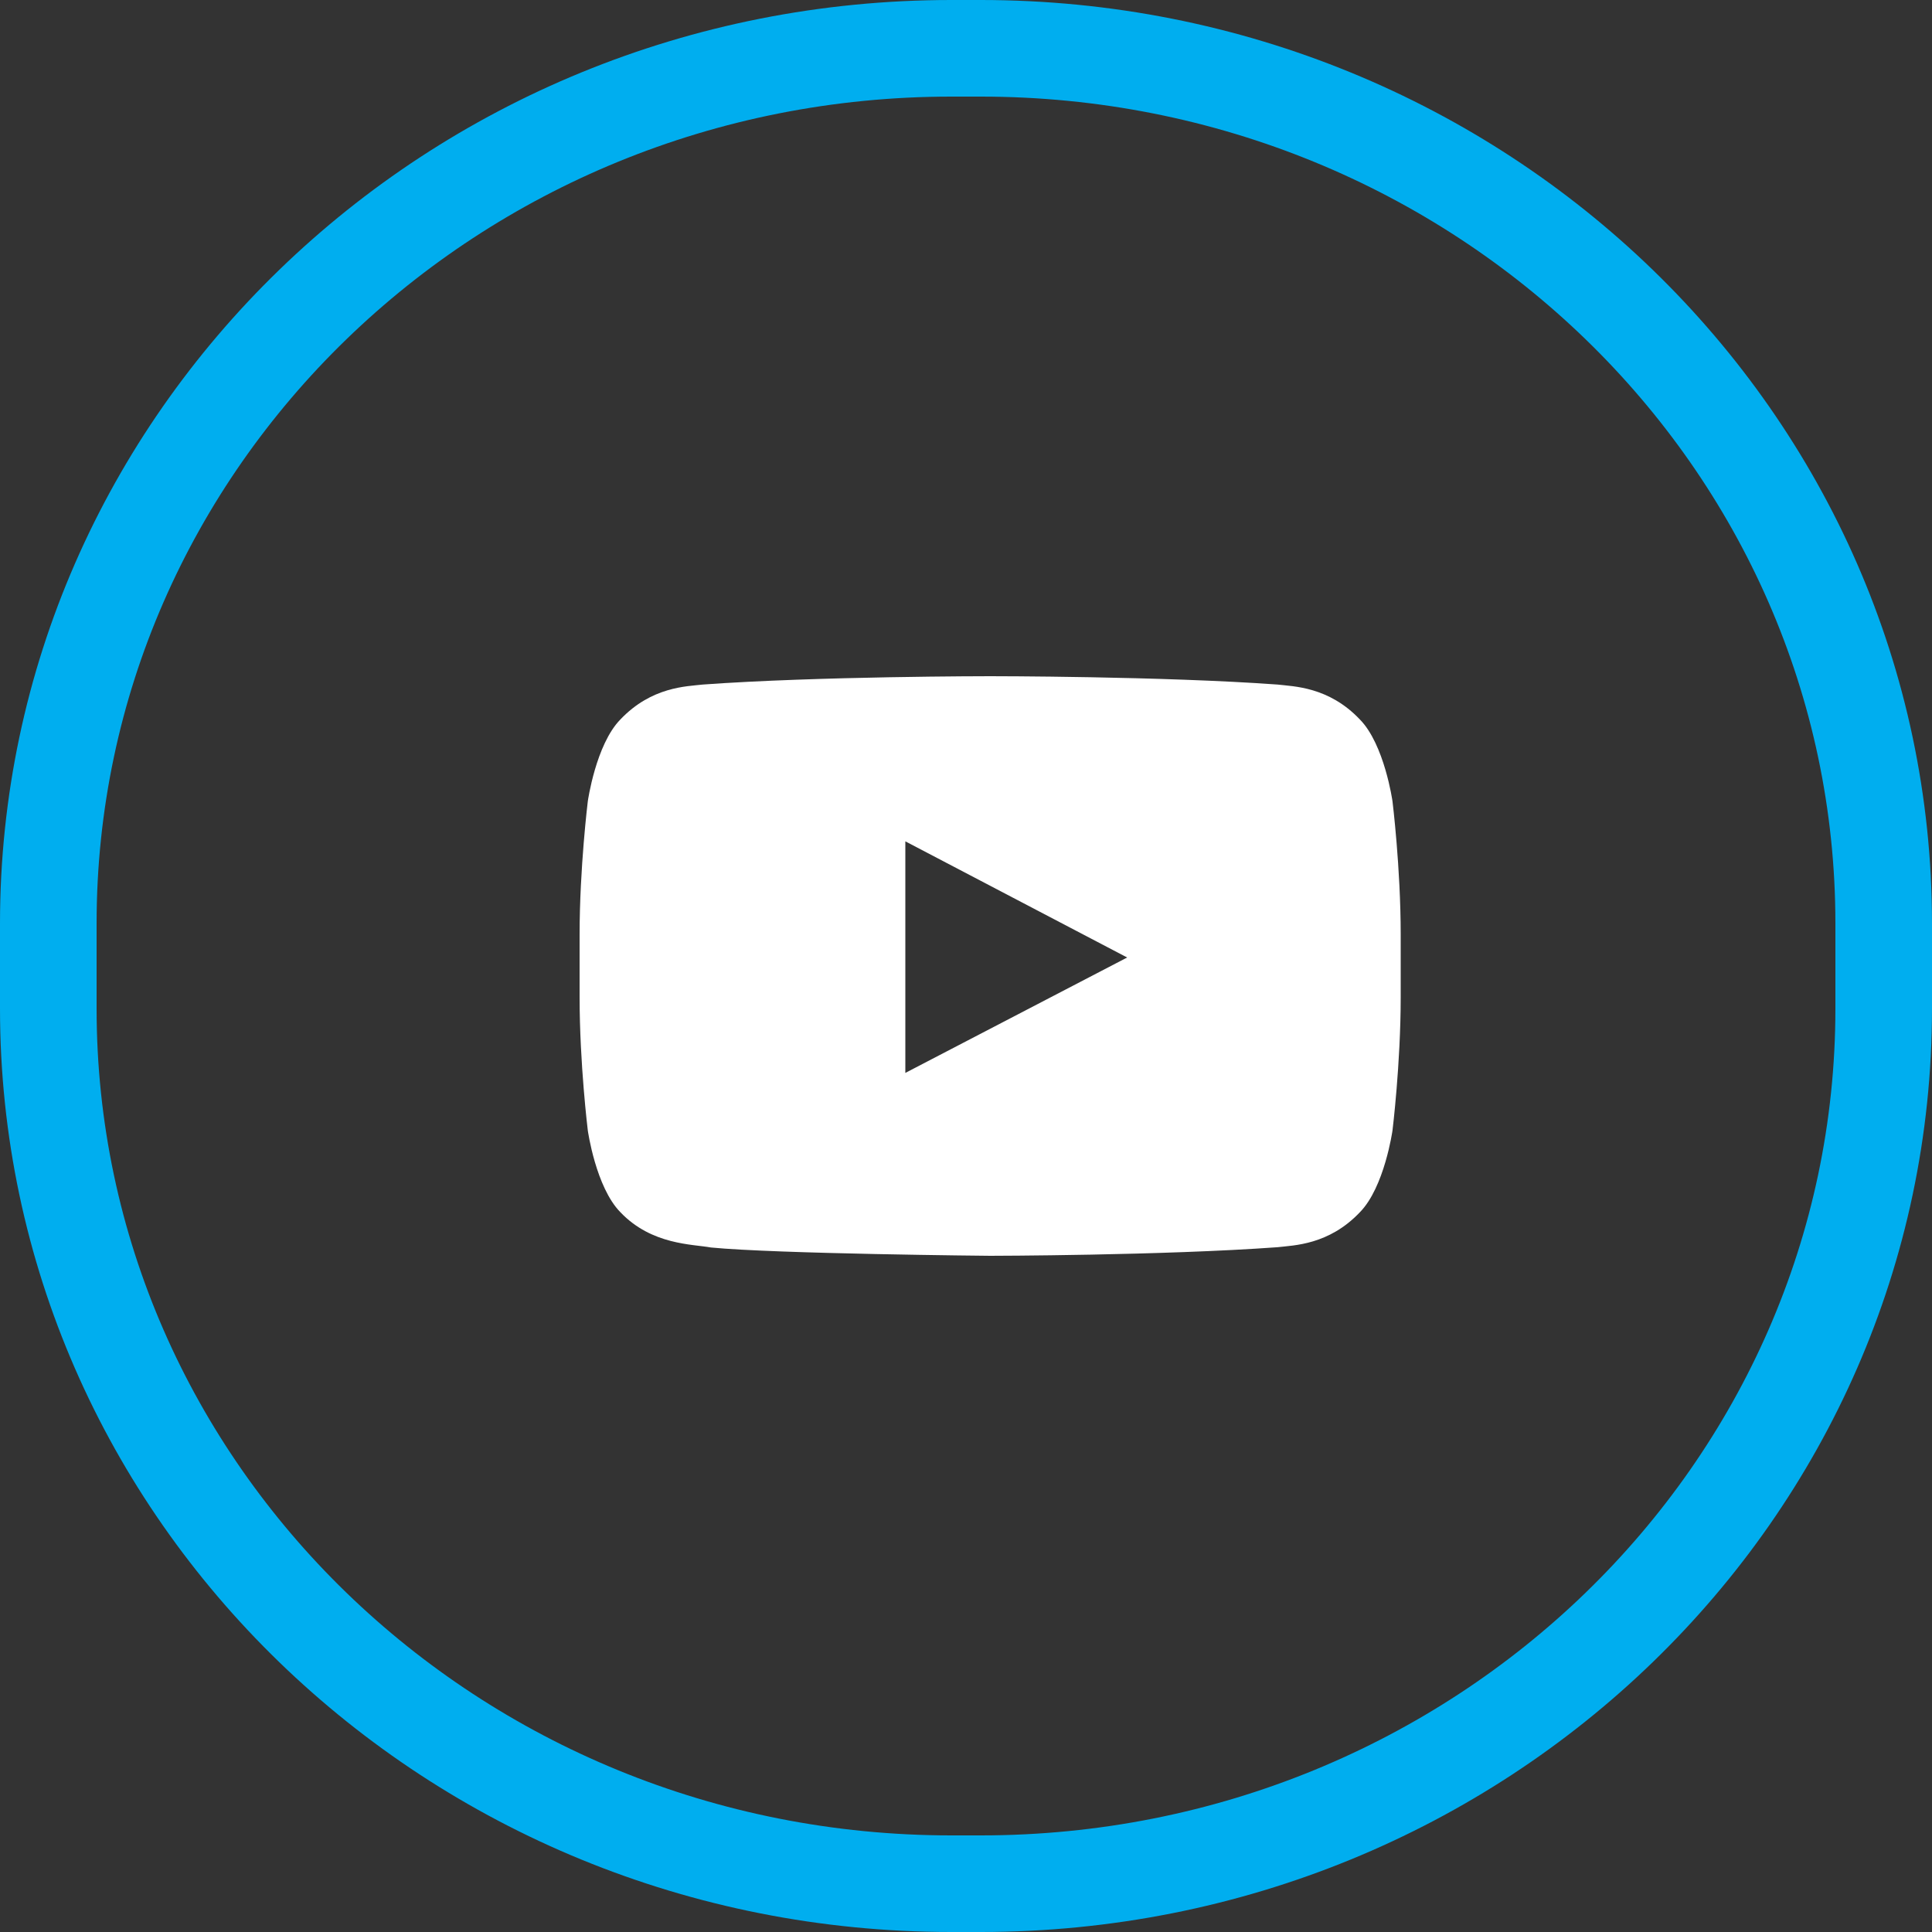
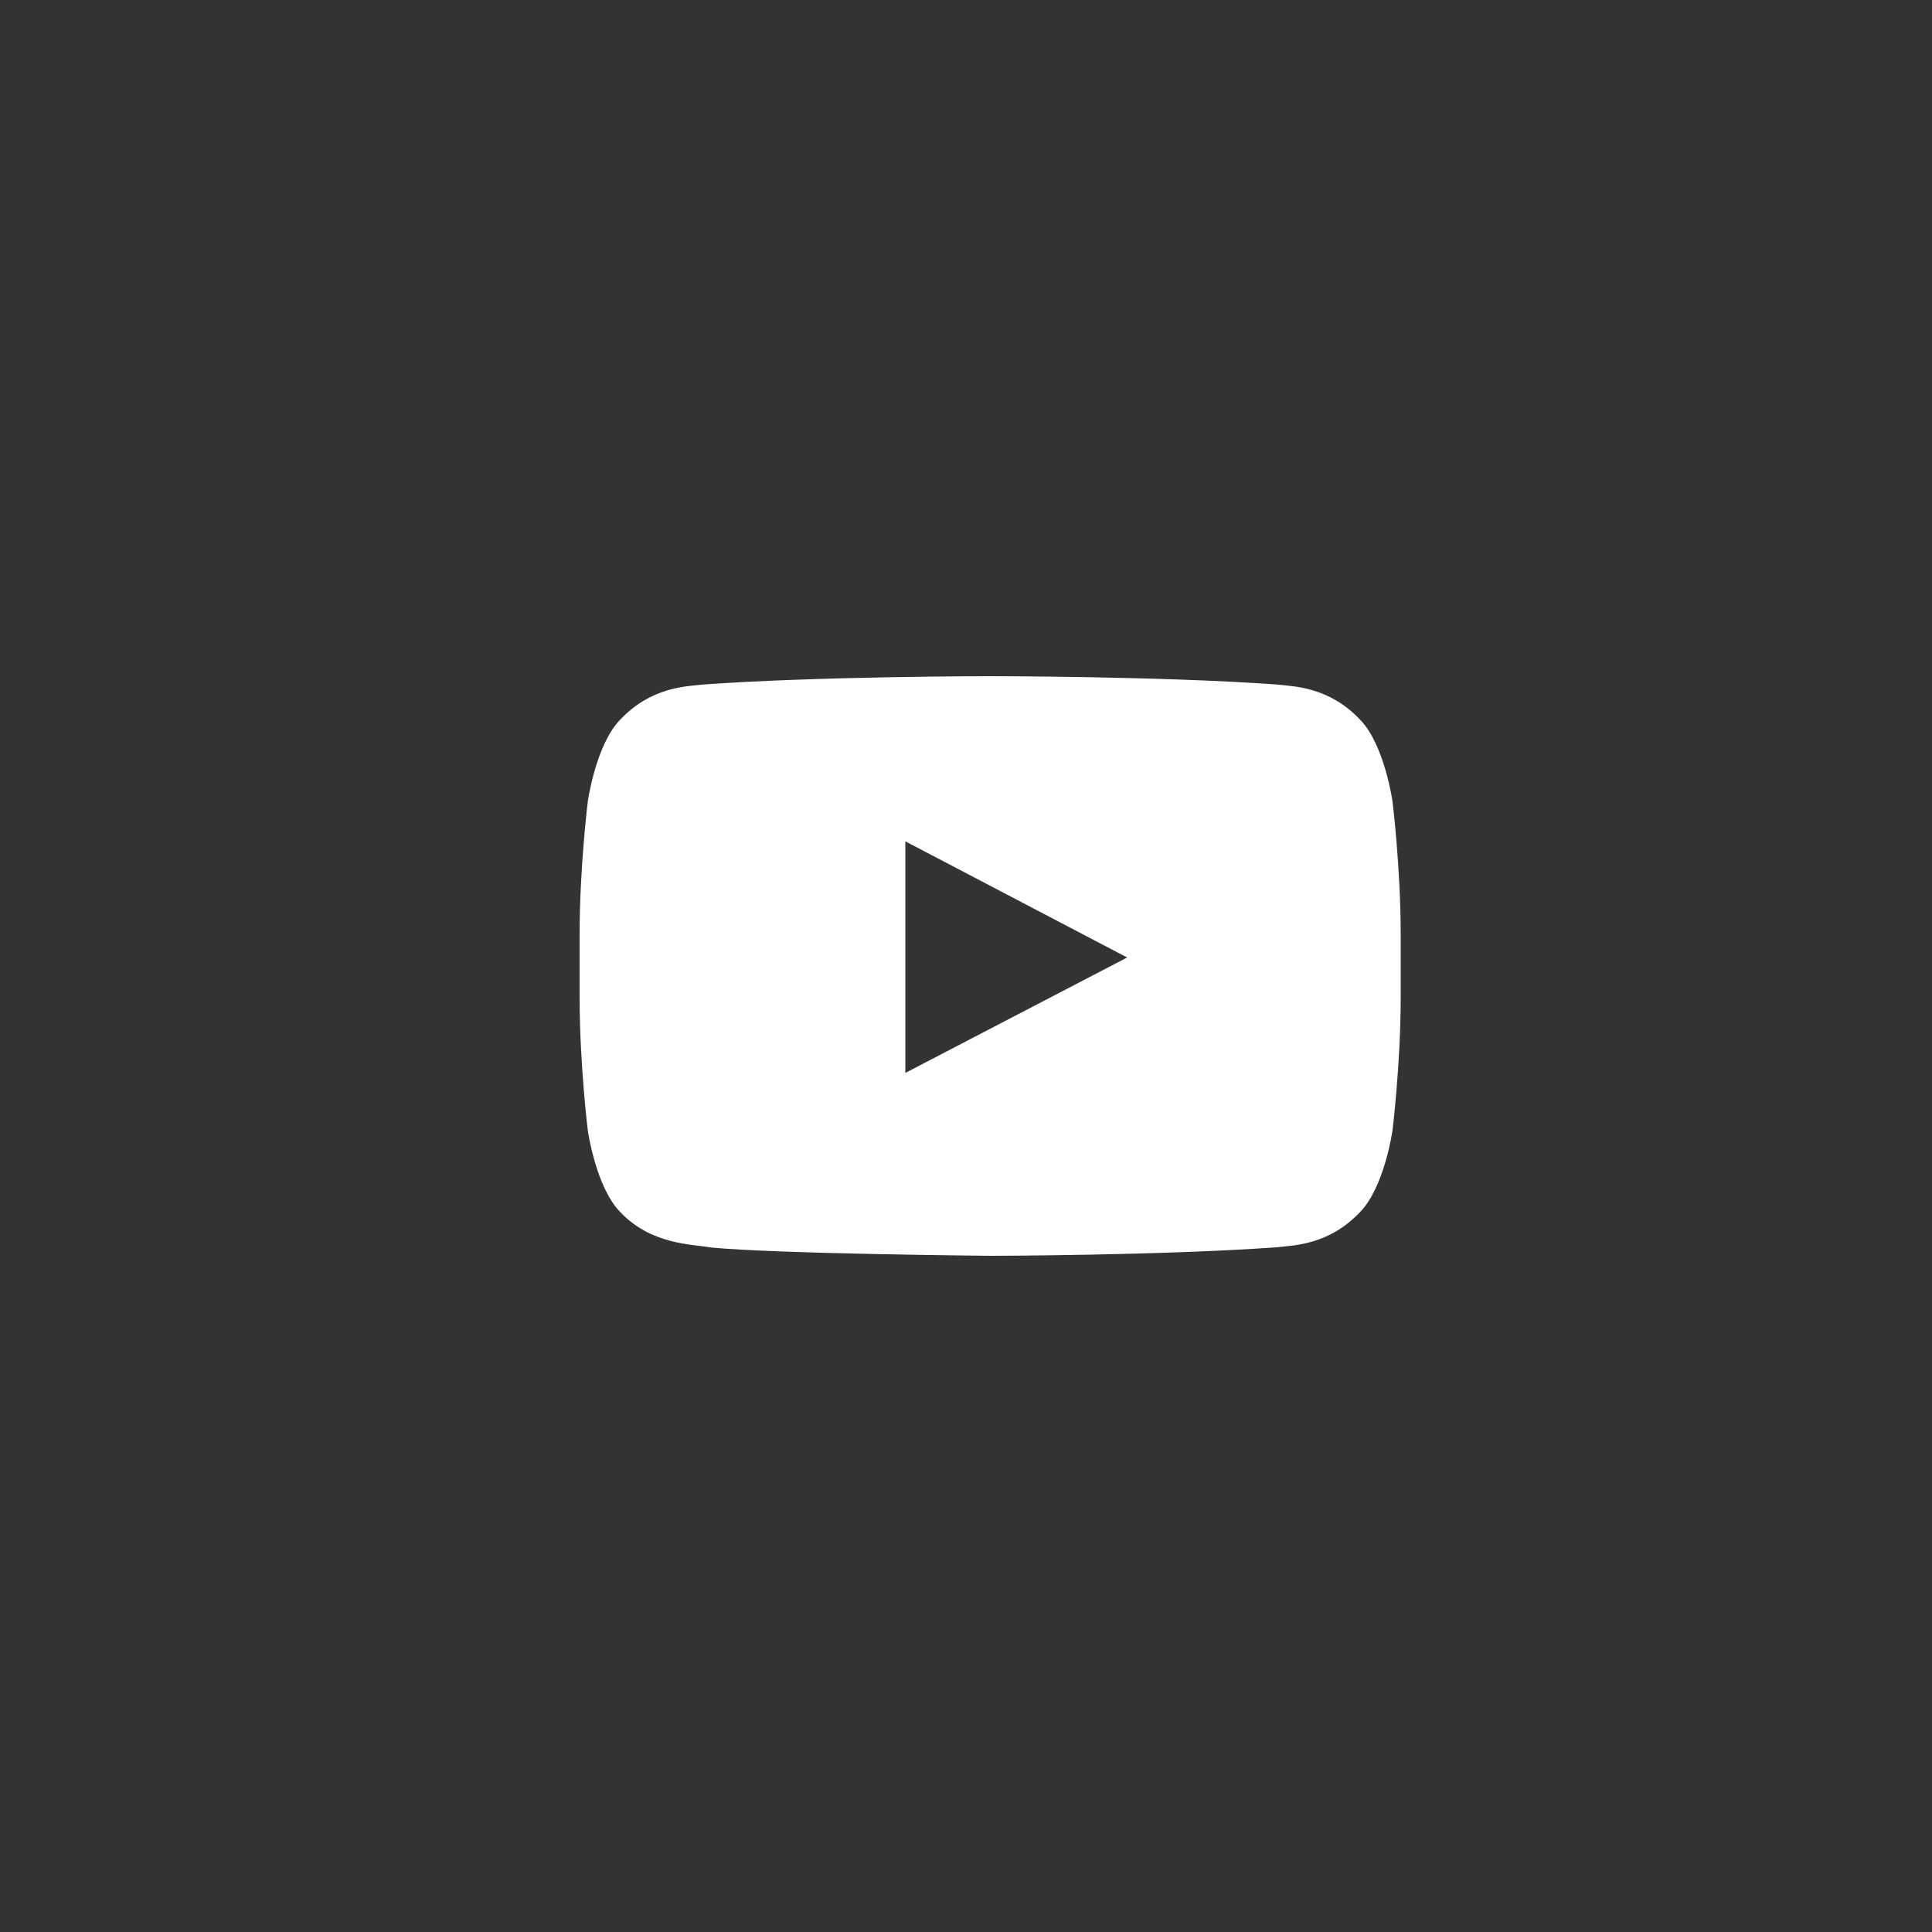
<svg xmlns="http://www.w3.org/2000/svg" xmlns:xlink="http://www.w3.org/1999/xlink" width="40" height="40" viewBox="0 0 40 40">
  <rect x="0" y="0" width="40" height="40" fill="#333333" stroke="none" />
  <defs>
    <path id="a" d="M19.697 0h.606C31.181 0 40 8.56 40 19.118v1.764C40 31.441 31.181 40 20.303 40h-.606C8.819 40 0 31.44 0 20.882v-1.764C0 8.559 8.819 0 19.697 0z" />
  </defs>
  <g fill="none" fill-rule="evenodd">
    <g>
      <use fill="#000" fill-opacity="0" xlink:href="#a" />
-       <path class="social--footer-line" stroke="#00AEEF" stroke-width="2" d="M19.697 1C9.364 1 1 9.118 1 19.118v1.764C1 30.882 9.364 39 19.697 39h.606C30.636 39 39 30.882 39 20.882v-1.764C39 9.118 30.636 1 20.303 1h-.606z" />
    </g>
    <path class="social--footer-link" fill="#FFF" d="M28.83 16.589s.17 1.38.17 2.76v1.295c0 1.381-.17 2.762-.17 2.762s-.166 1.175-.676 1.693c-.646.68-1.37.683-1.703.723-2.379.173-5.951.178-5.951.178s-4.42-.04-5.78-.172c-.378-.07-1.228-.05-1.875-.73-.51-.517-.675-1.692-.675-1.692s-.17-1.38-.17-2.762V19.35c0-1.38.17-2.761.17-2.761s.166-1.176.675-1.694c.647-.68 1.371-.683 1.704-.722C16.928 14 20.496 14 20.496 14h.008s3.568 0 5.947.173c.332.04 1.057.042 1.703.722.51.518.676 1.694.676 1.694zm-10.085 5.624l4.592-2.389-4.593-2.405v4.794z" />
  </g>
</svg>